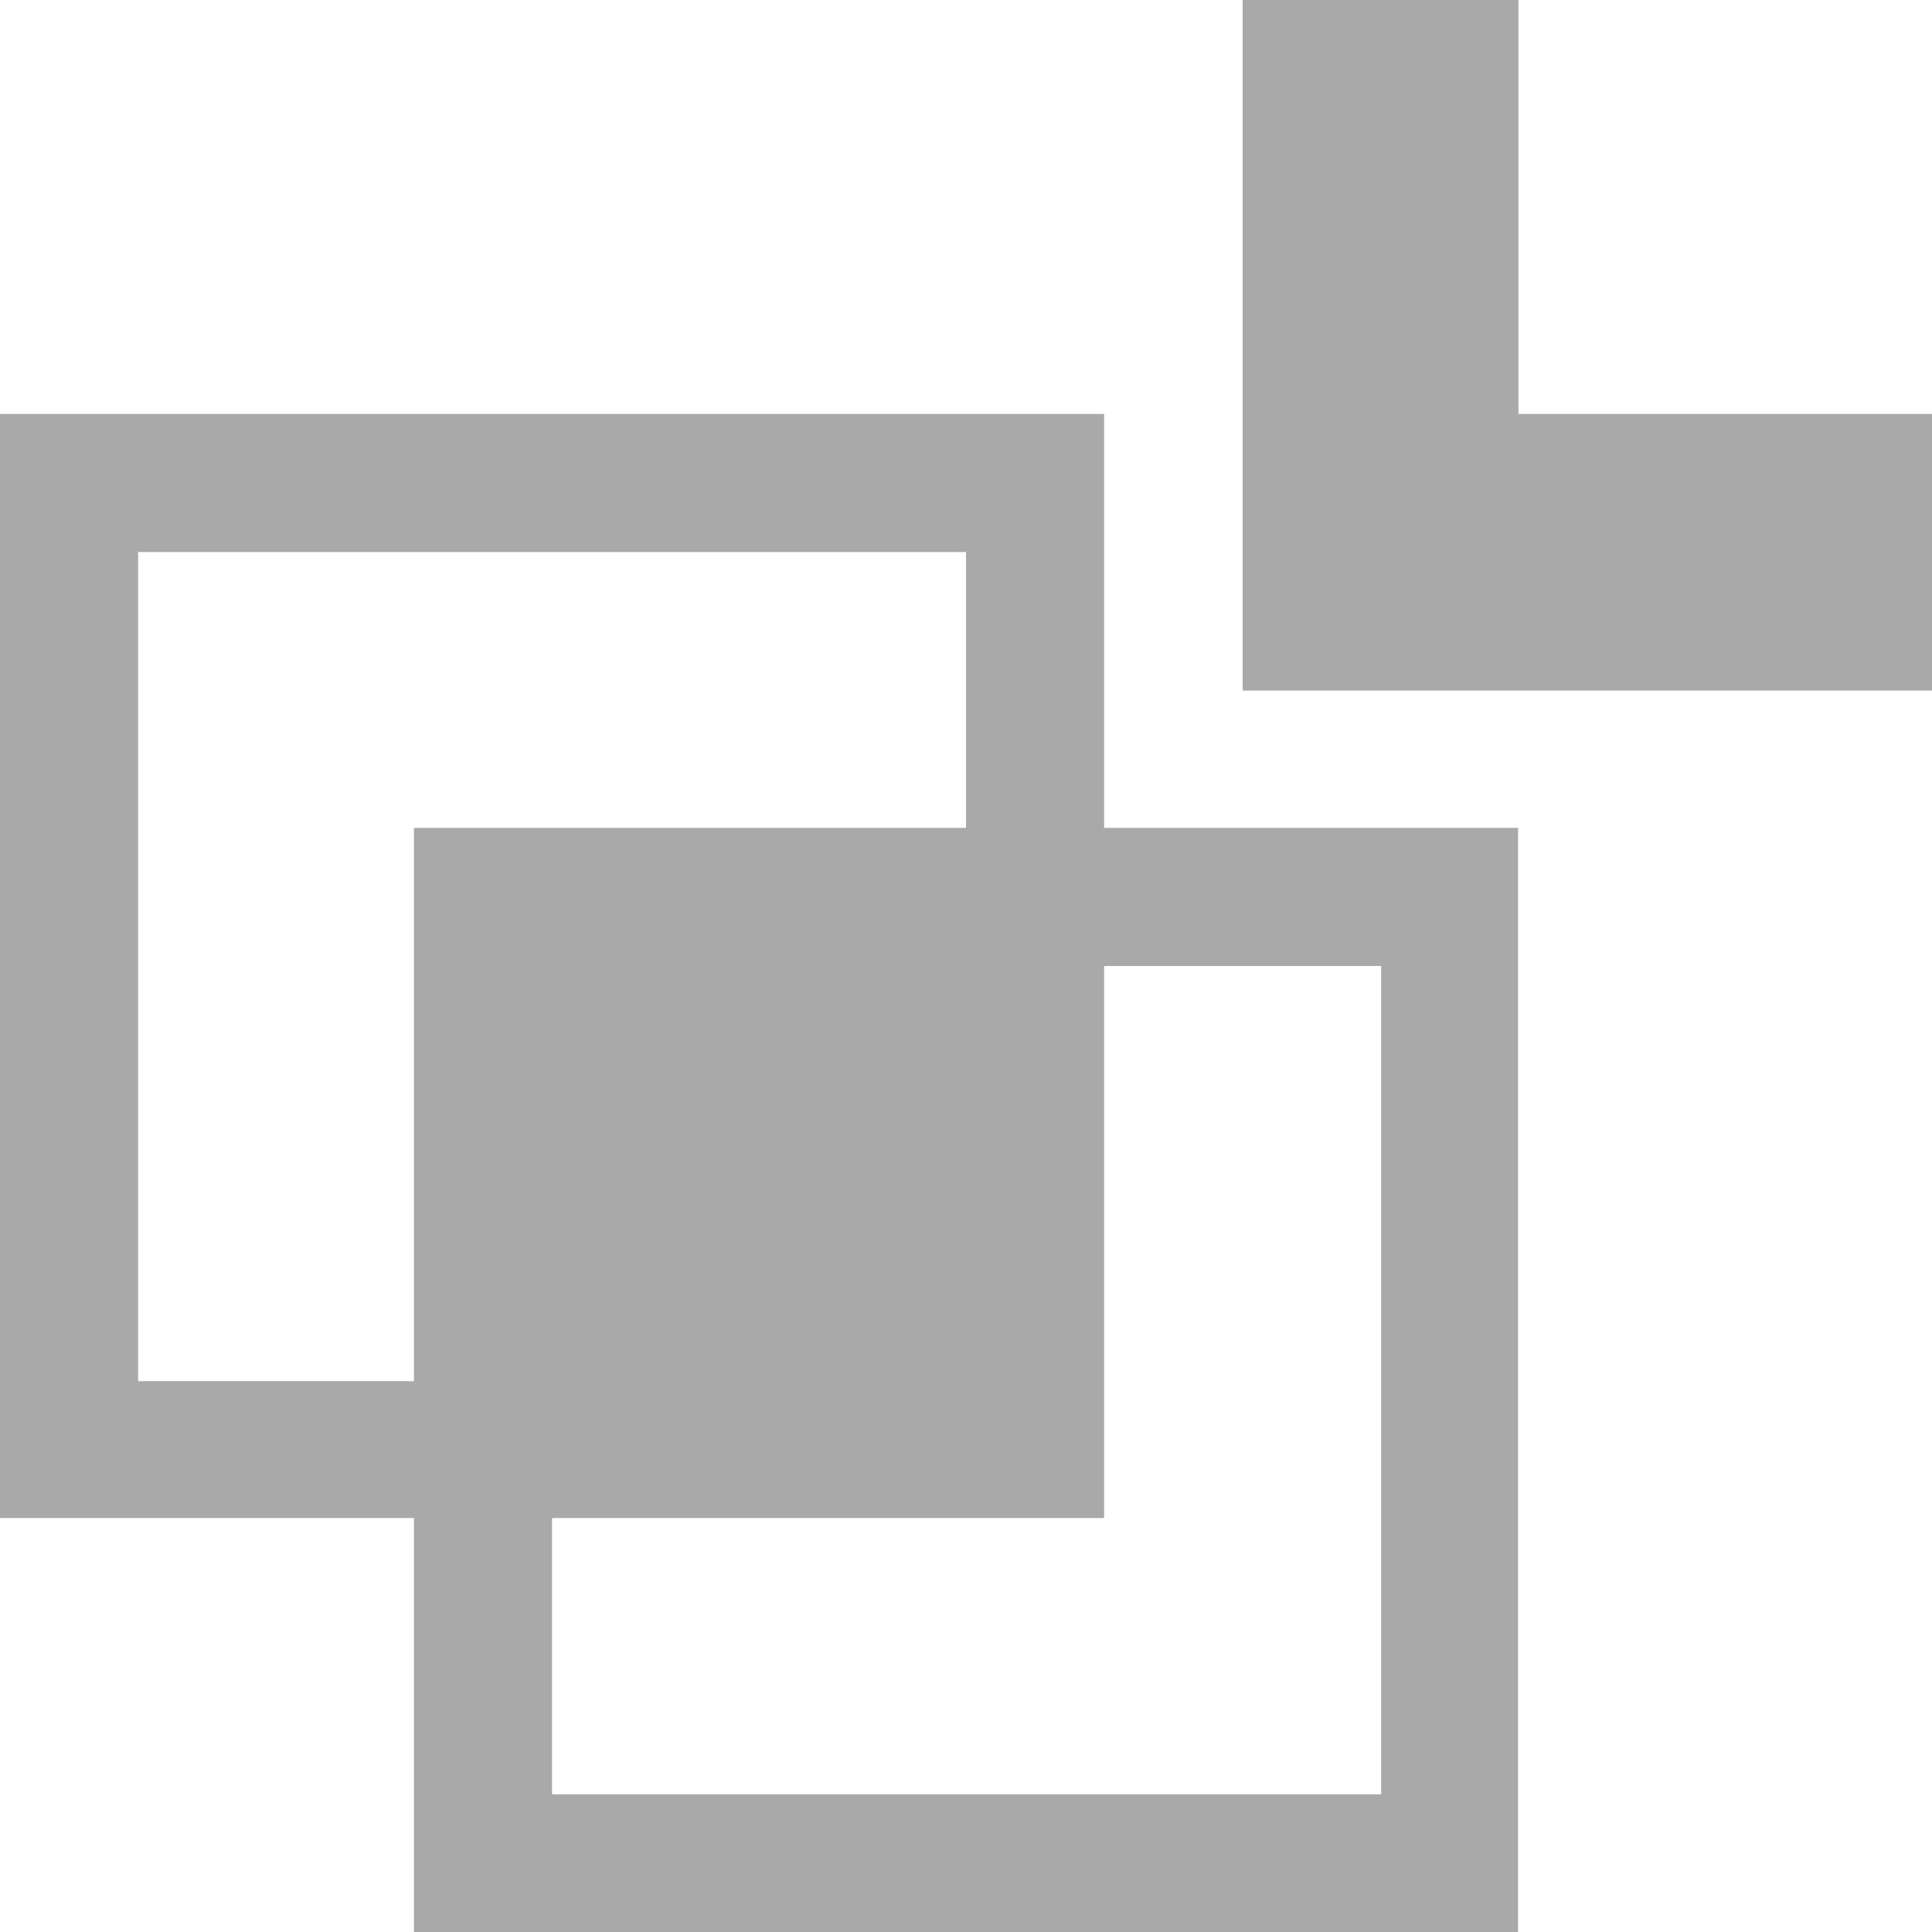
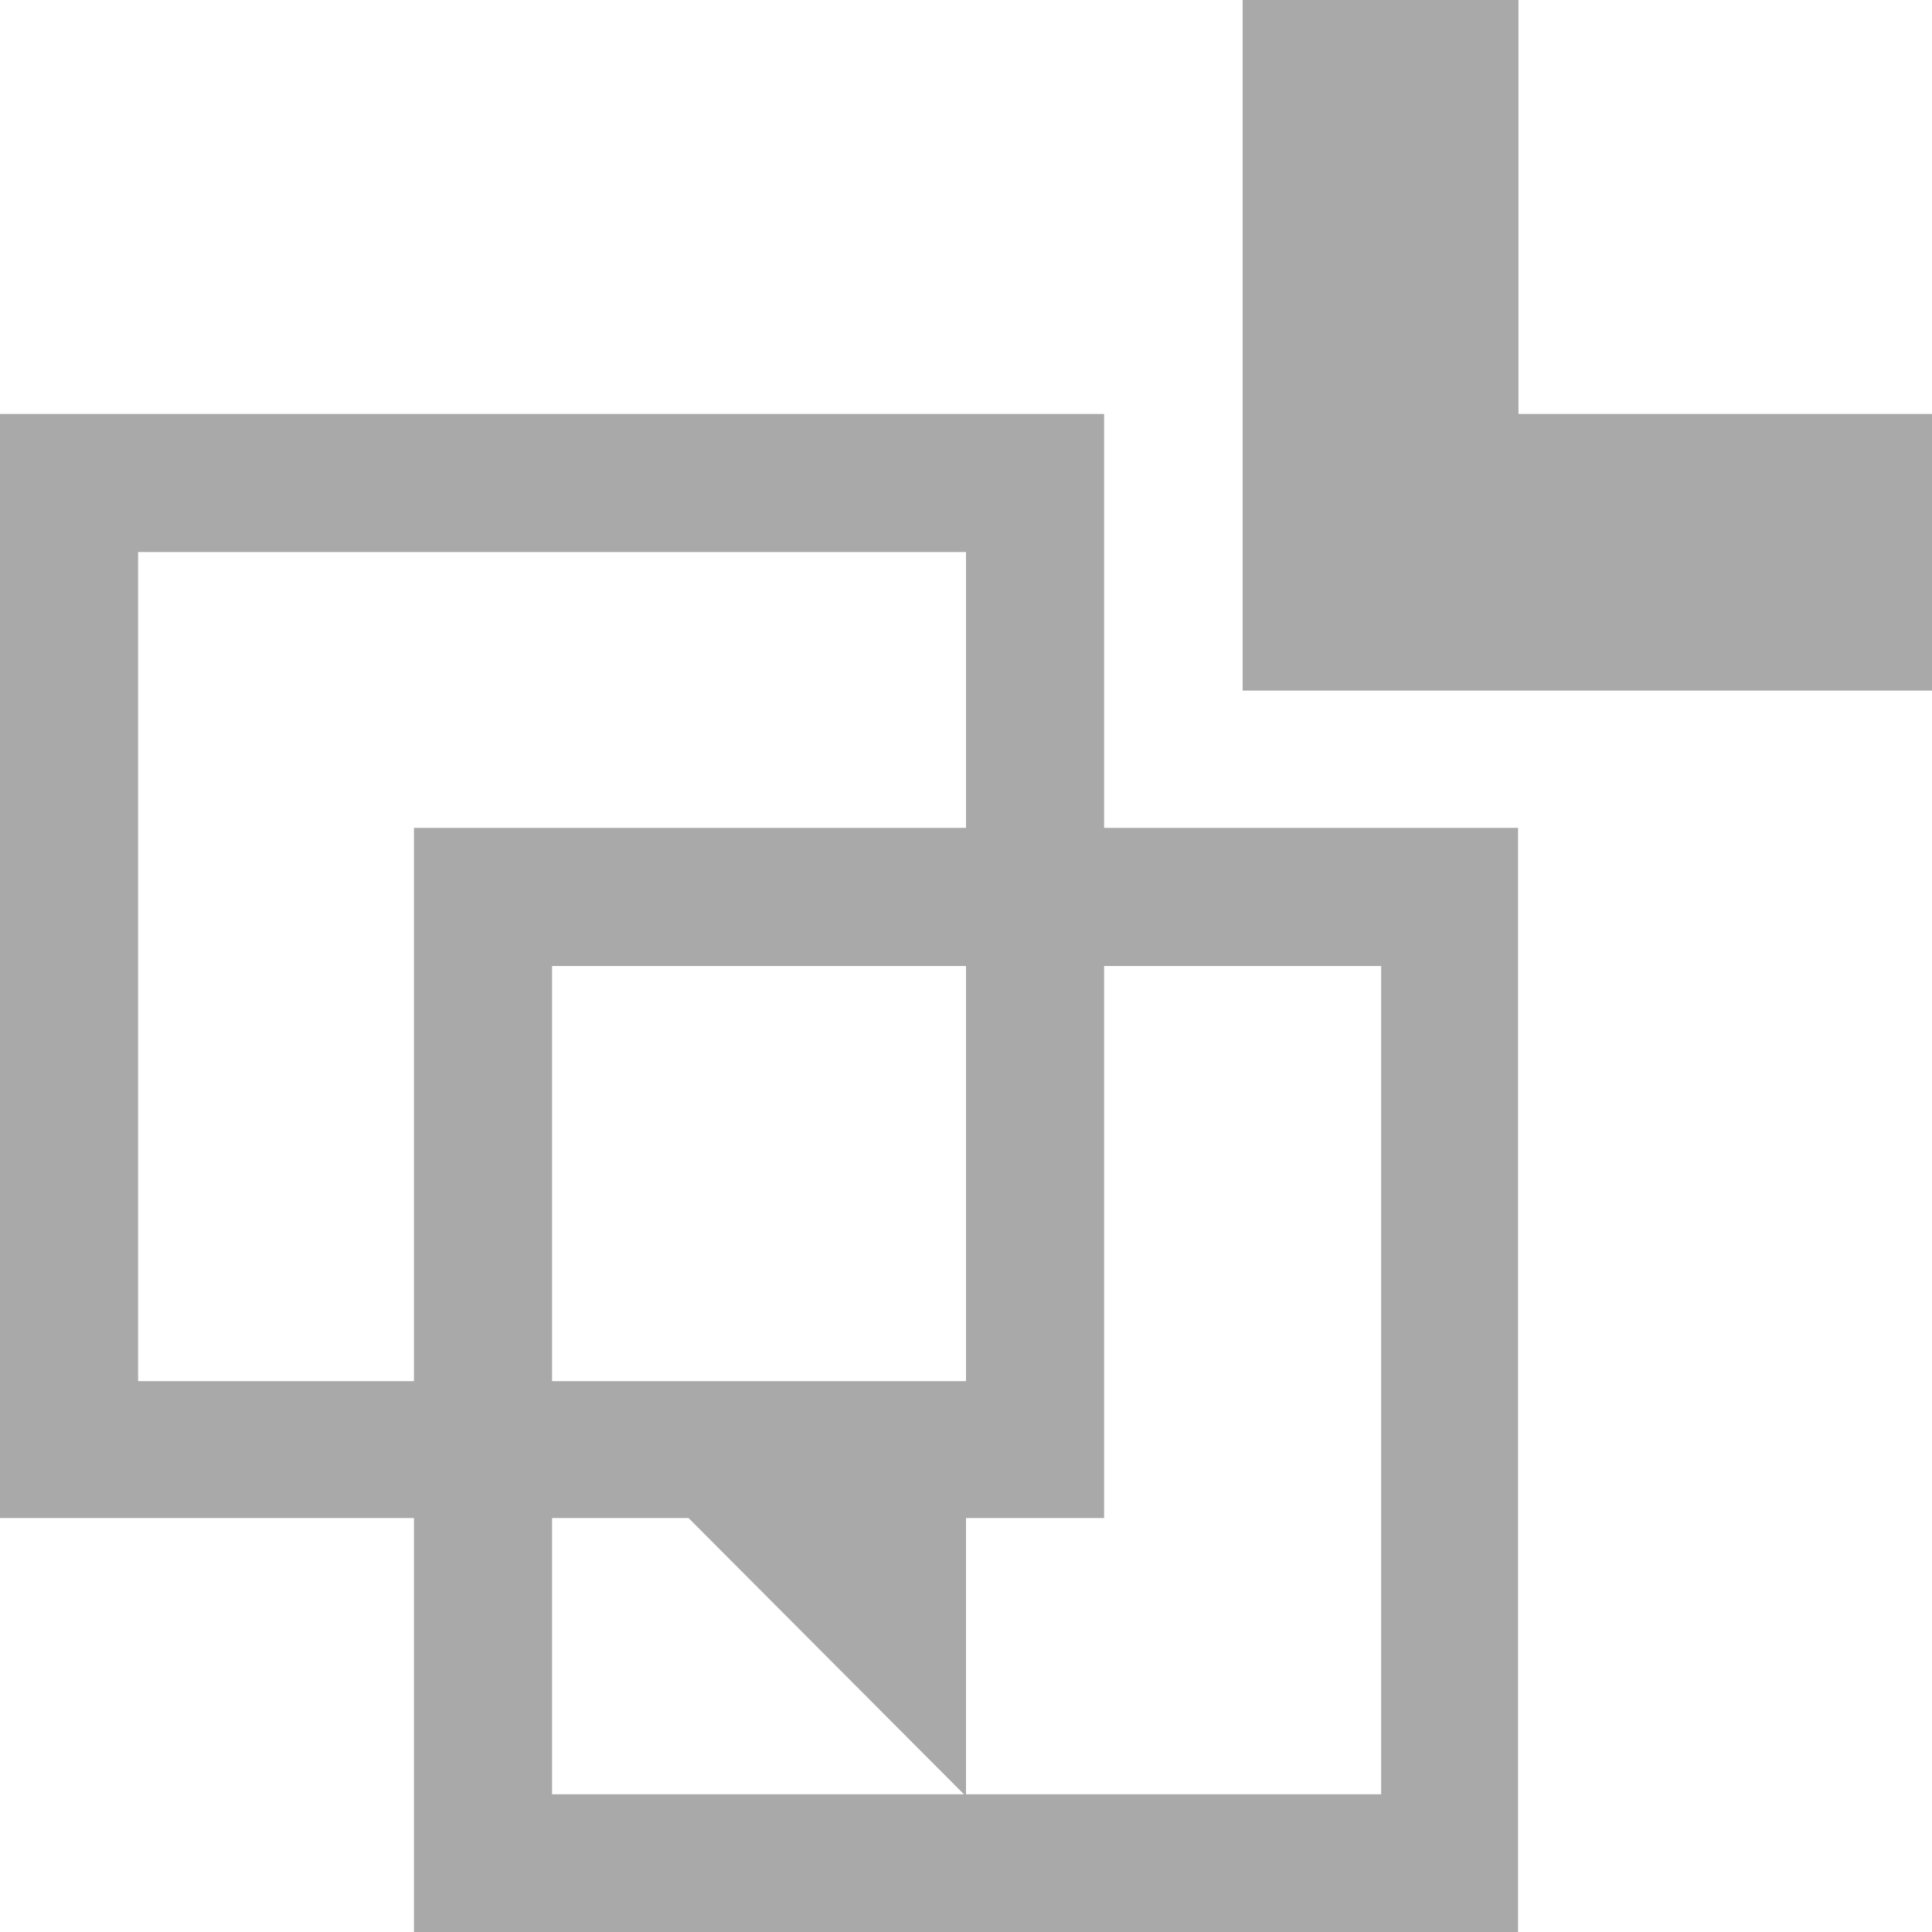
<svg xmlns="http://www.w3.org/2000/svg" viewBox="0 0 47.56 47.56">
-   <path d="m27.18 10.19v27.18h-27.18v-27.18zm-3.4 3.4h-20.38v20.41h20.38zm13.59 6.79v27.18h-27.18v-27.18zm-3.37 3.4h-20.41v20.39h20.41zm-20.41 10.22v-10.22h10.19v10.22zm17-17v-17h6.79v10.19h10.18v6.81z" fill="#a9a9a9" />
+   <path d="m27.18 10.19v27.18h-27.18v-27.18zm-3.4 3.4h-20.38v20.41h20.38zm13.59 6.79v27.18h-27.18v-27.18zm-3.37 3.4h-20.41v20.39h20.41zm-20.41 10.22h10.19v10.22zm17-17v-17h6.79v10.19h10.18v6.81z" fill="#a9a9a9" />
</svg>